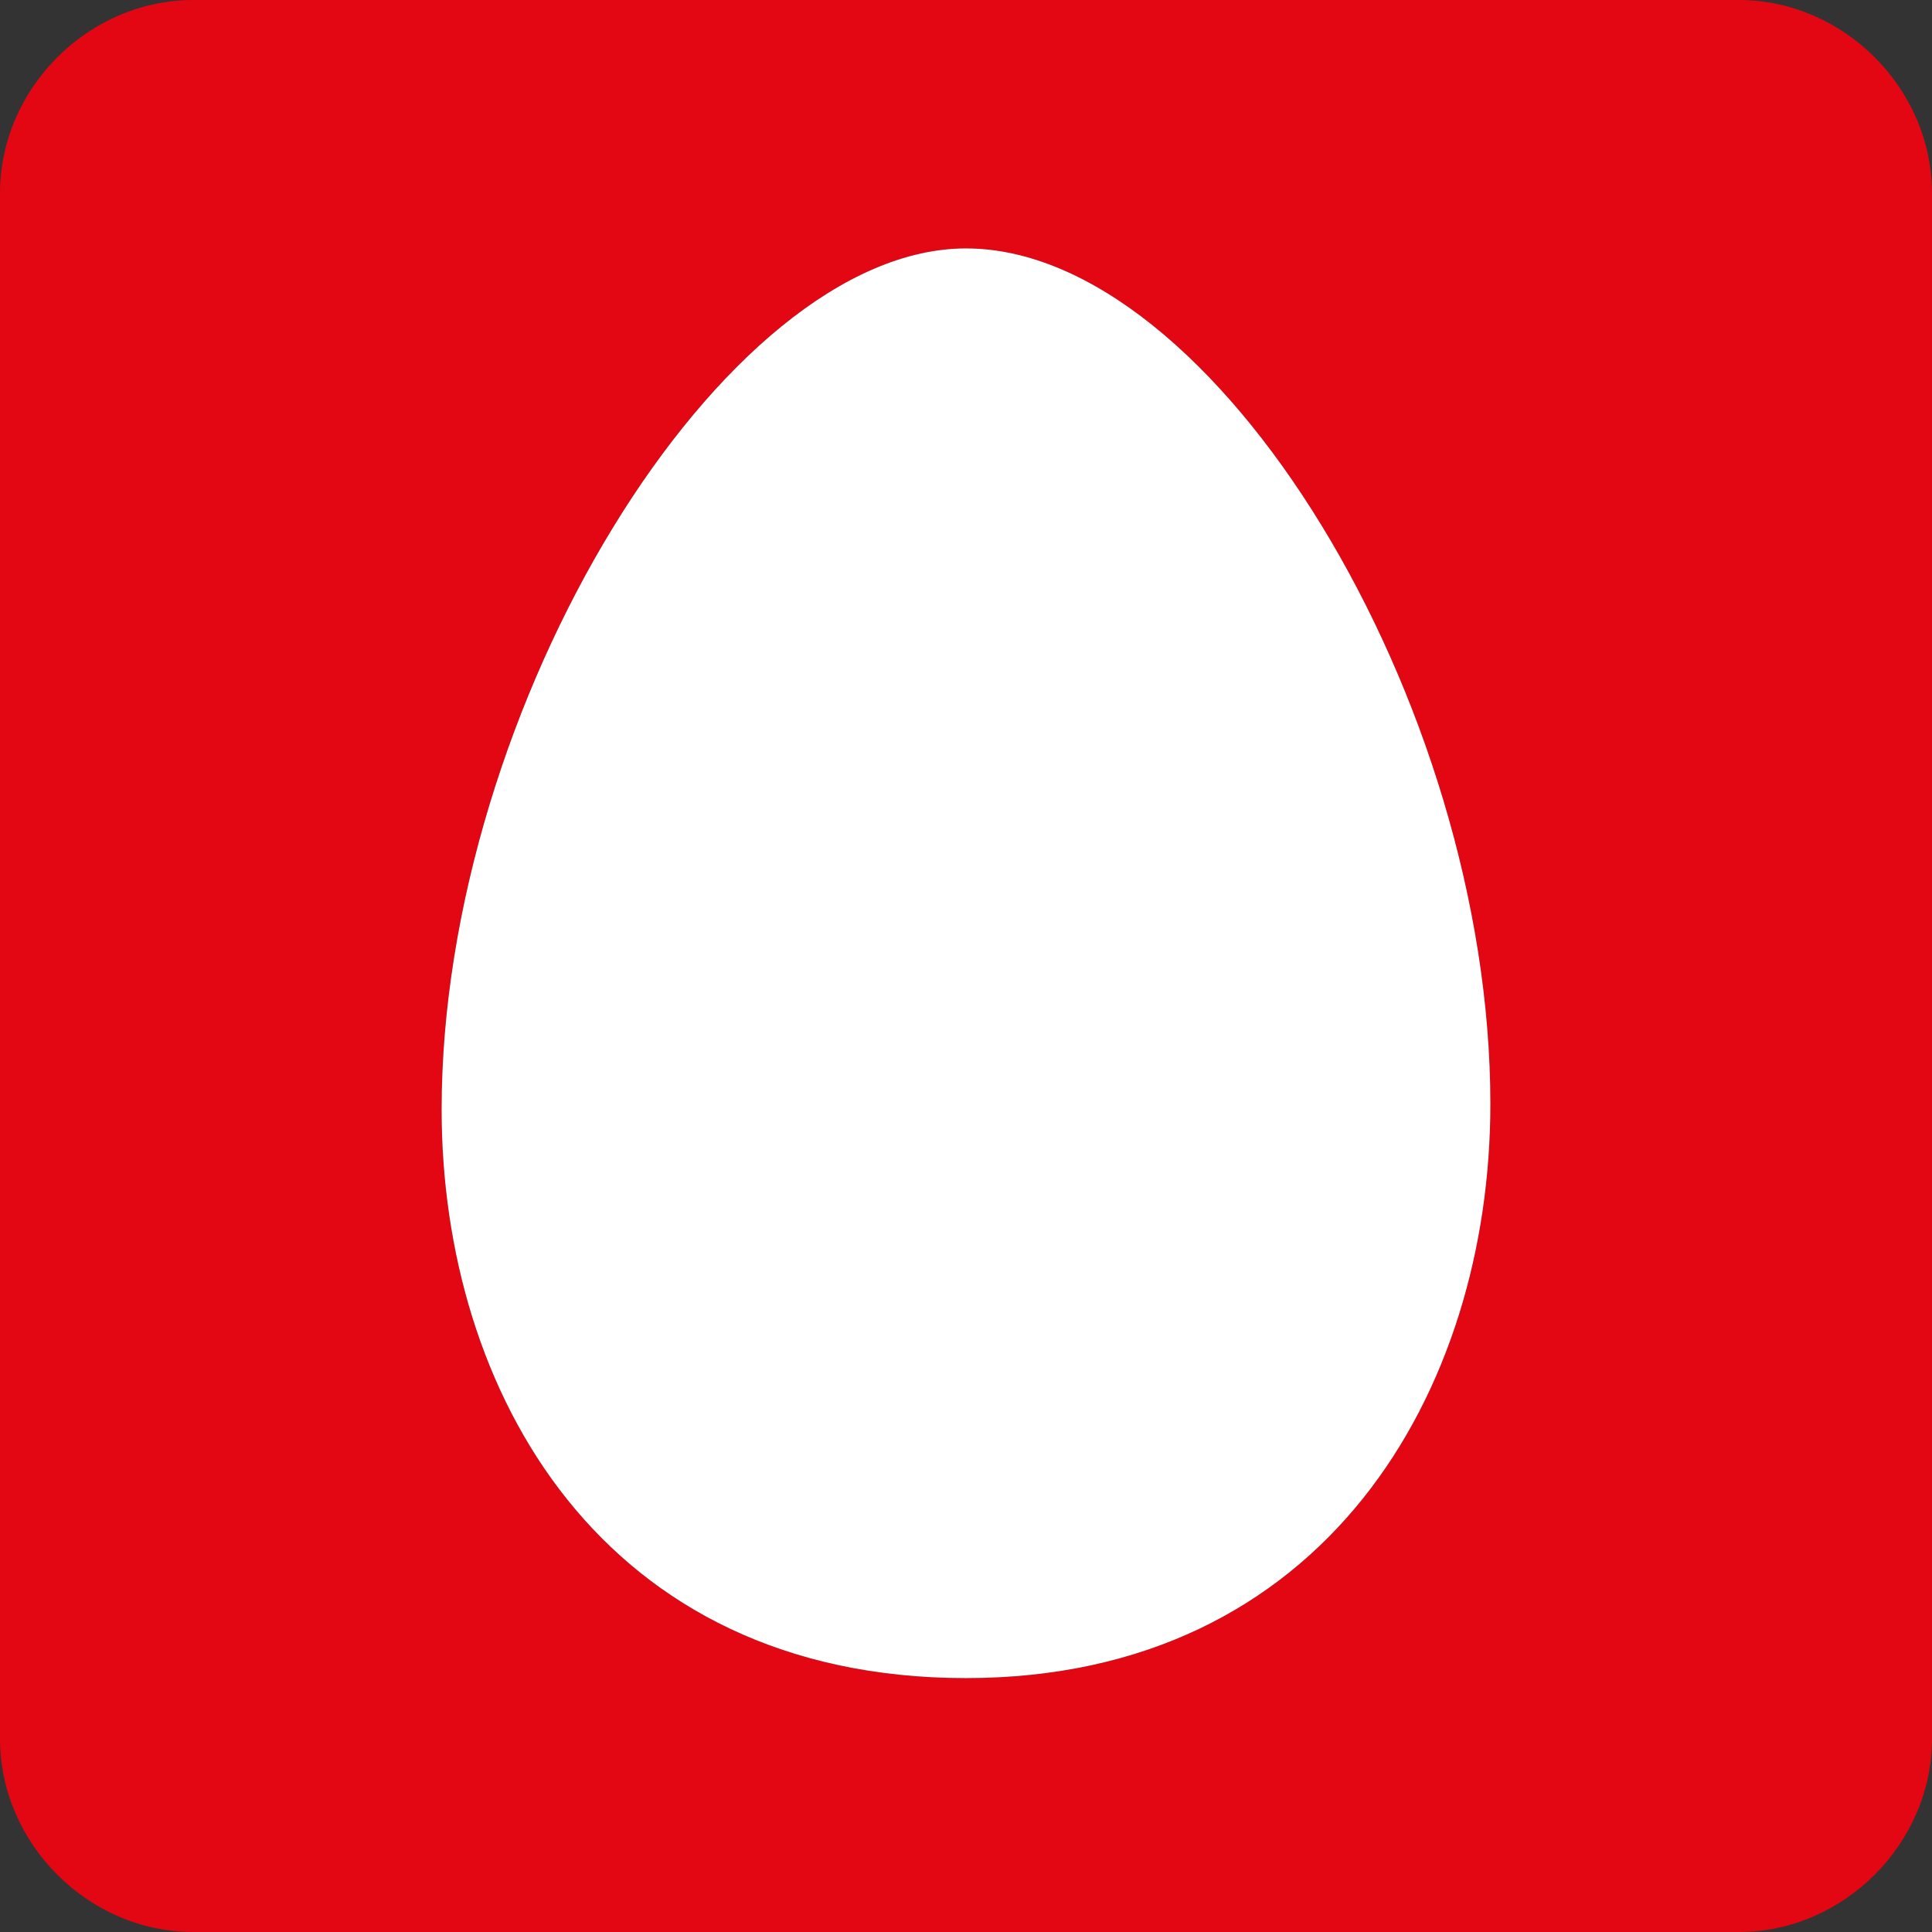
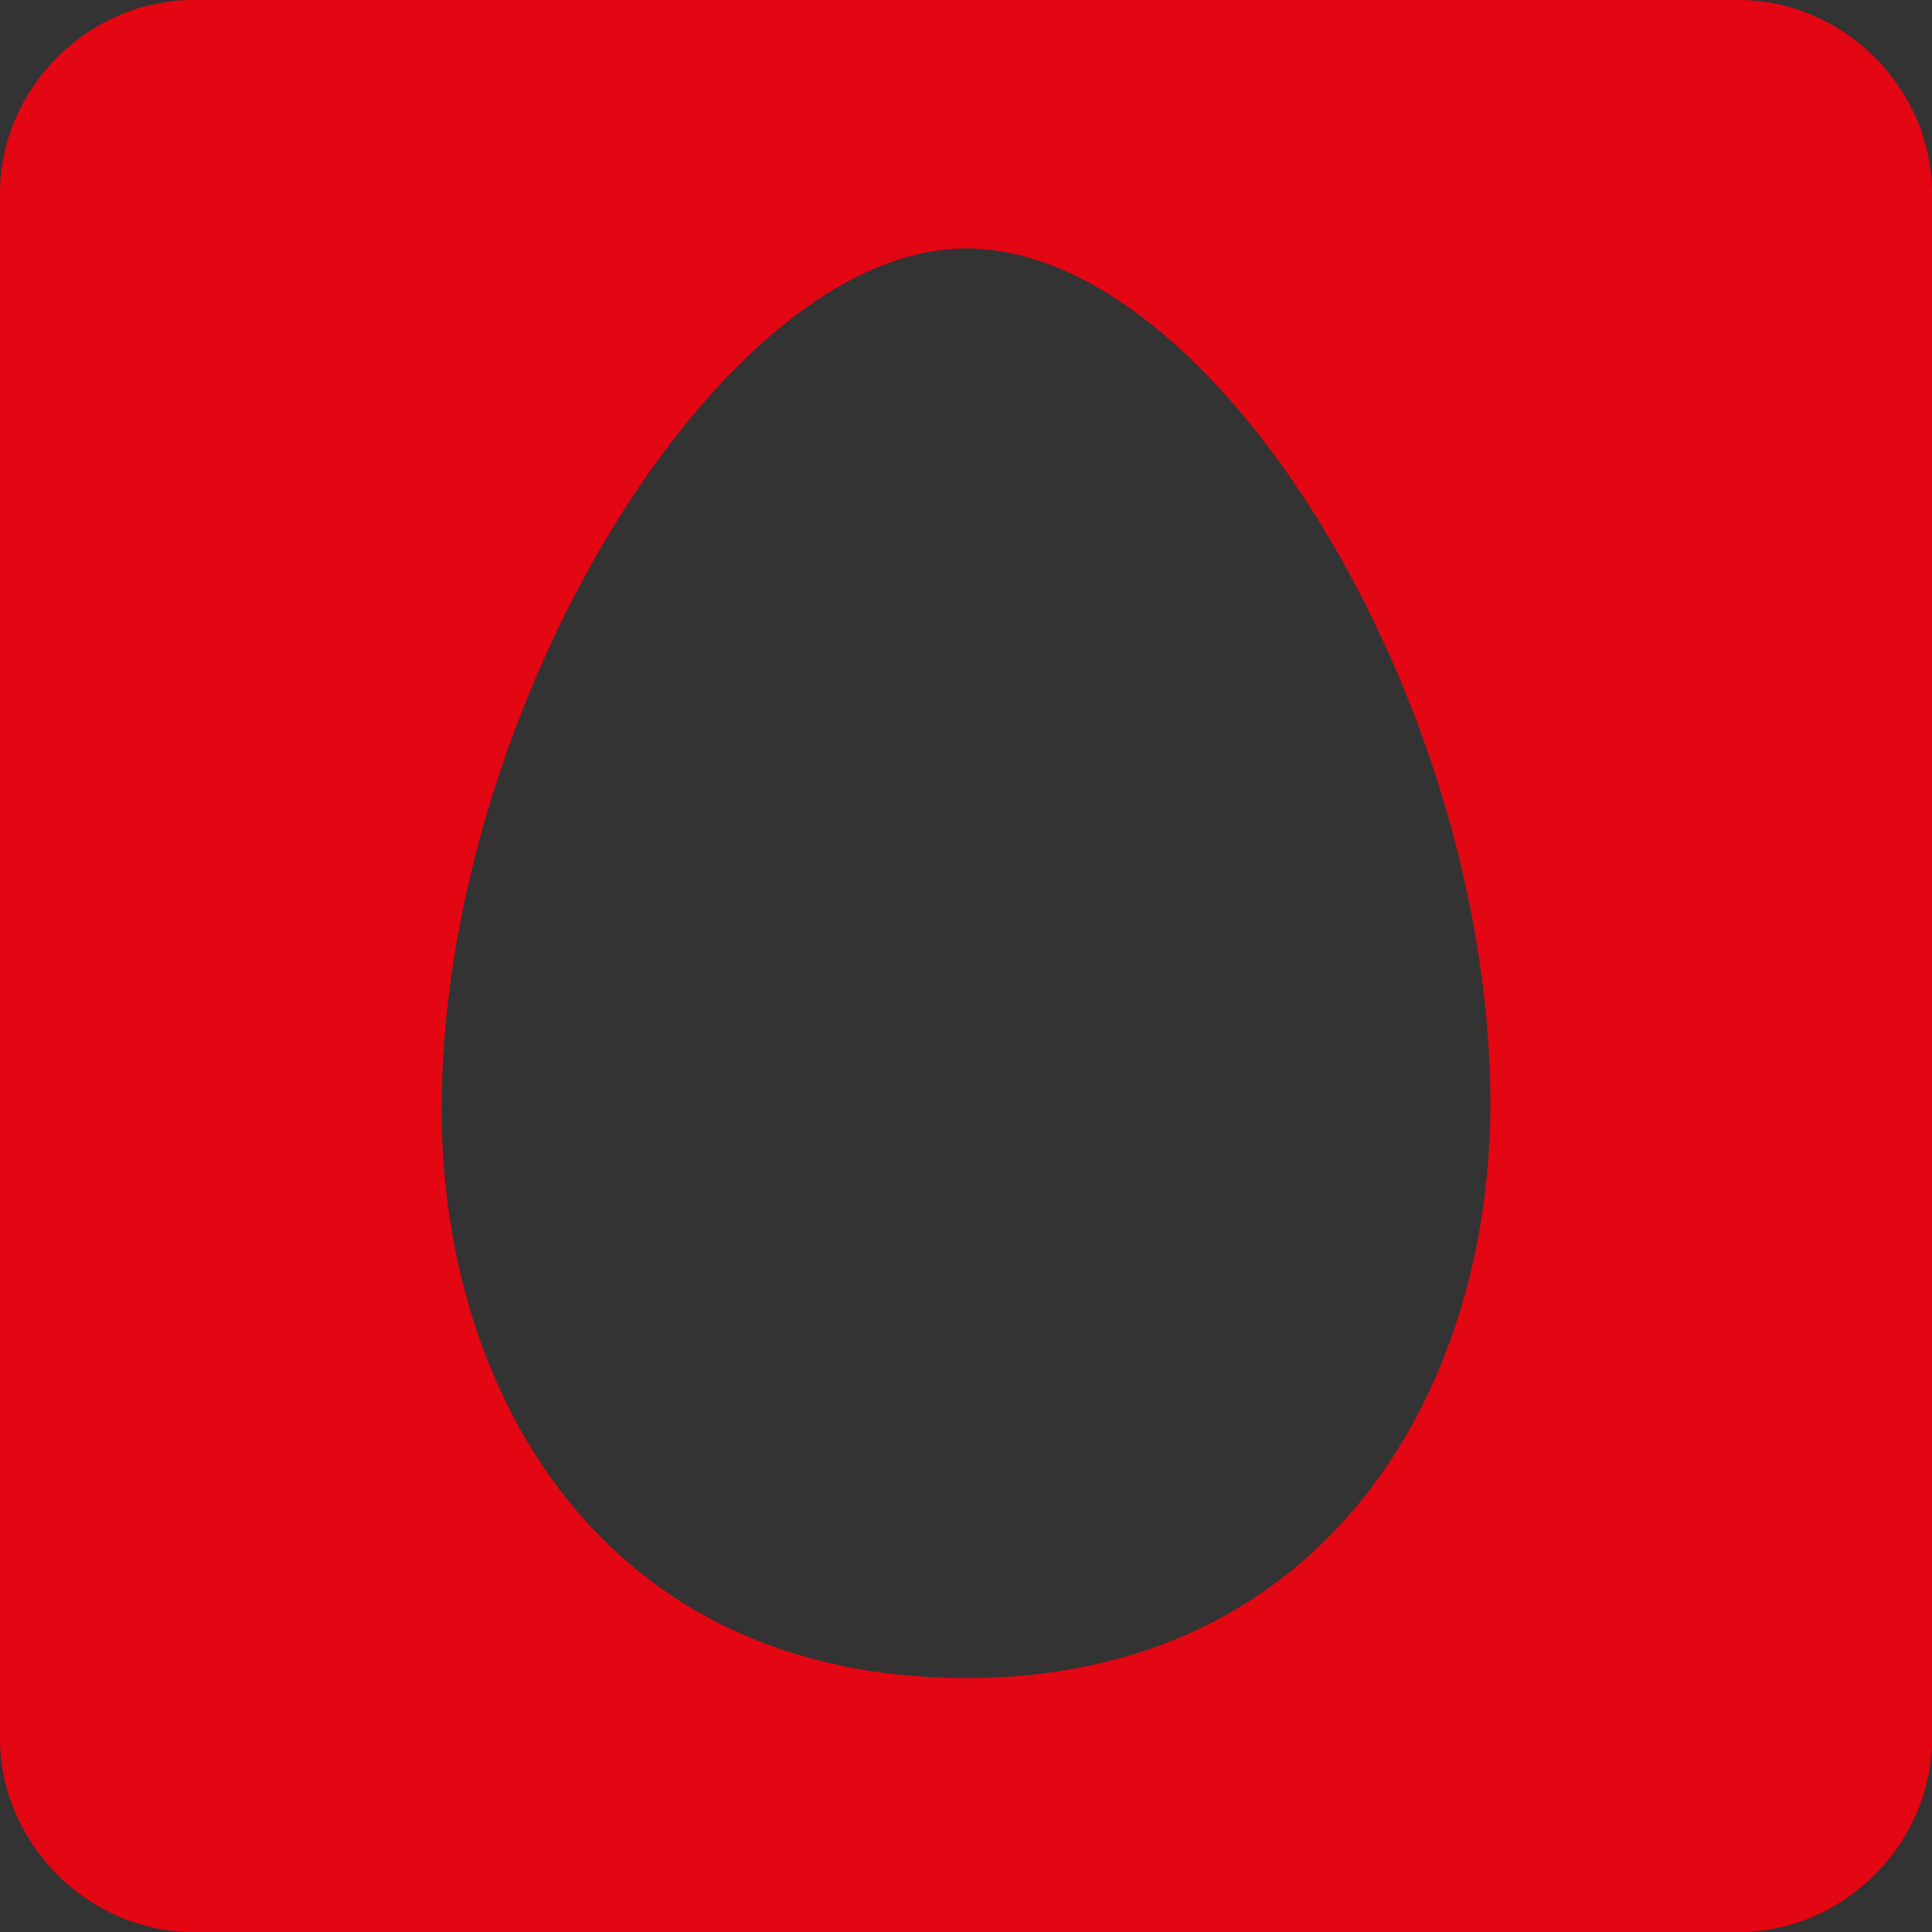
<svg xmlns="http://www.w3.org/2000/svg" width="12" height="12" viewBox="0 0 12 12" fill="none">
  <rect x="0" y="0" width="12" height="12" fill="#333333" stroke="none" />
  <path d="M12 1.2V10.8C12 11.451 11.451 12 10.8 12H1.2C0.549 12 0 11.451 0 10.8V1.2C0 0.549 0.549 0 1.2 0H10.8C11.451 0 12 0.549 12 1.2ZM6 10.423C8.229 10.423 9.257 8.64 9.257 6.857C9.257 4.354 7.543 1.543 6 1.543C4.491 1.543 2.743 4.389 2.743 6.891C2.743 8.64 3.737 10.423 6 10.423Z" fill="#E30613" />
-   <path d="M9.257 6.857C9.257 8.64 8.229 10.423 6 10.423C3.737 10.423 2.743 8.64 2.743 6.892C2.743 4.389 4.492 1.543 6 1.543C7.543 1.543 9.257 4.354 9.257 6.857Z" fill="white" />
</svg>